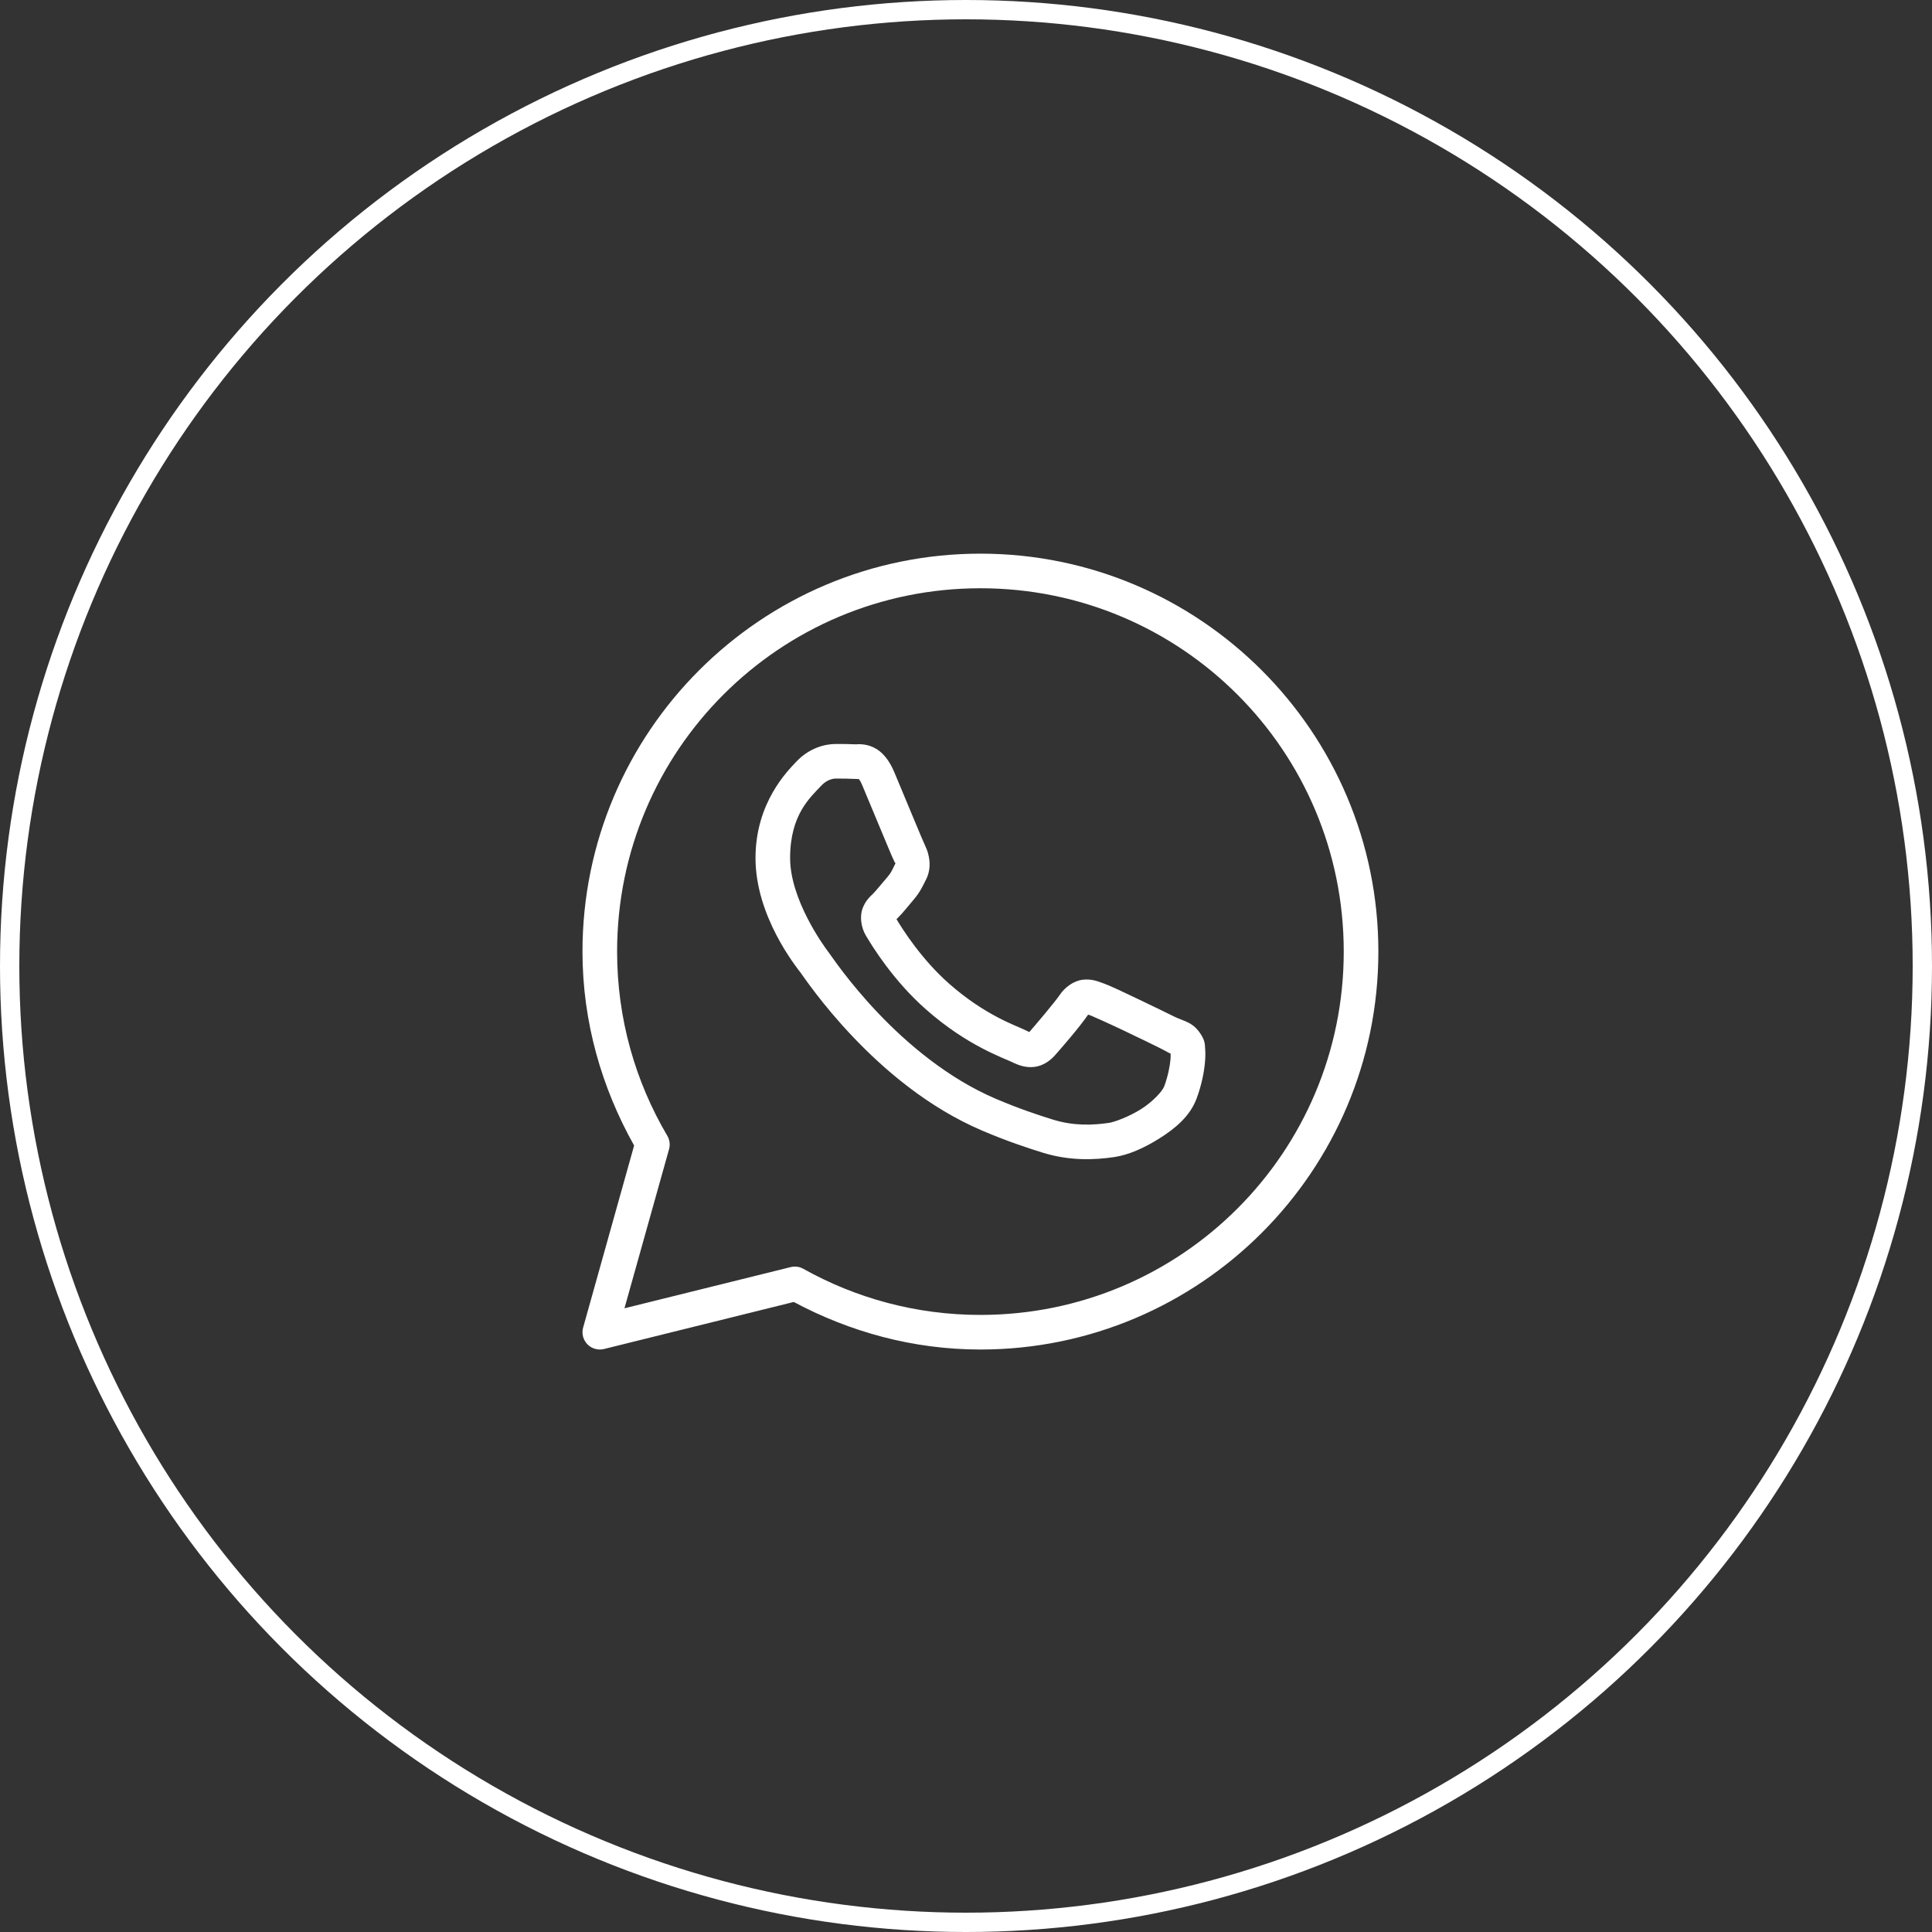
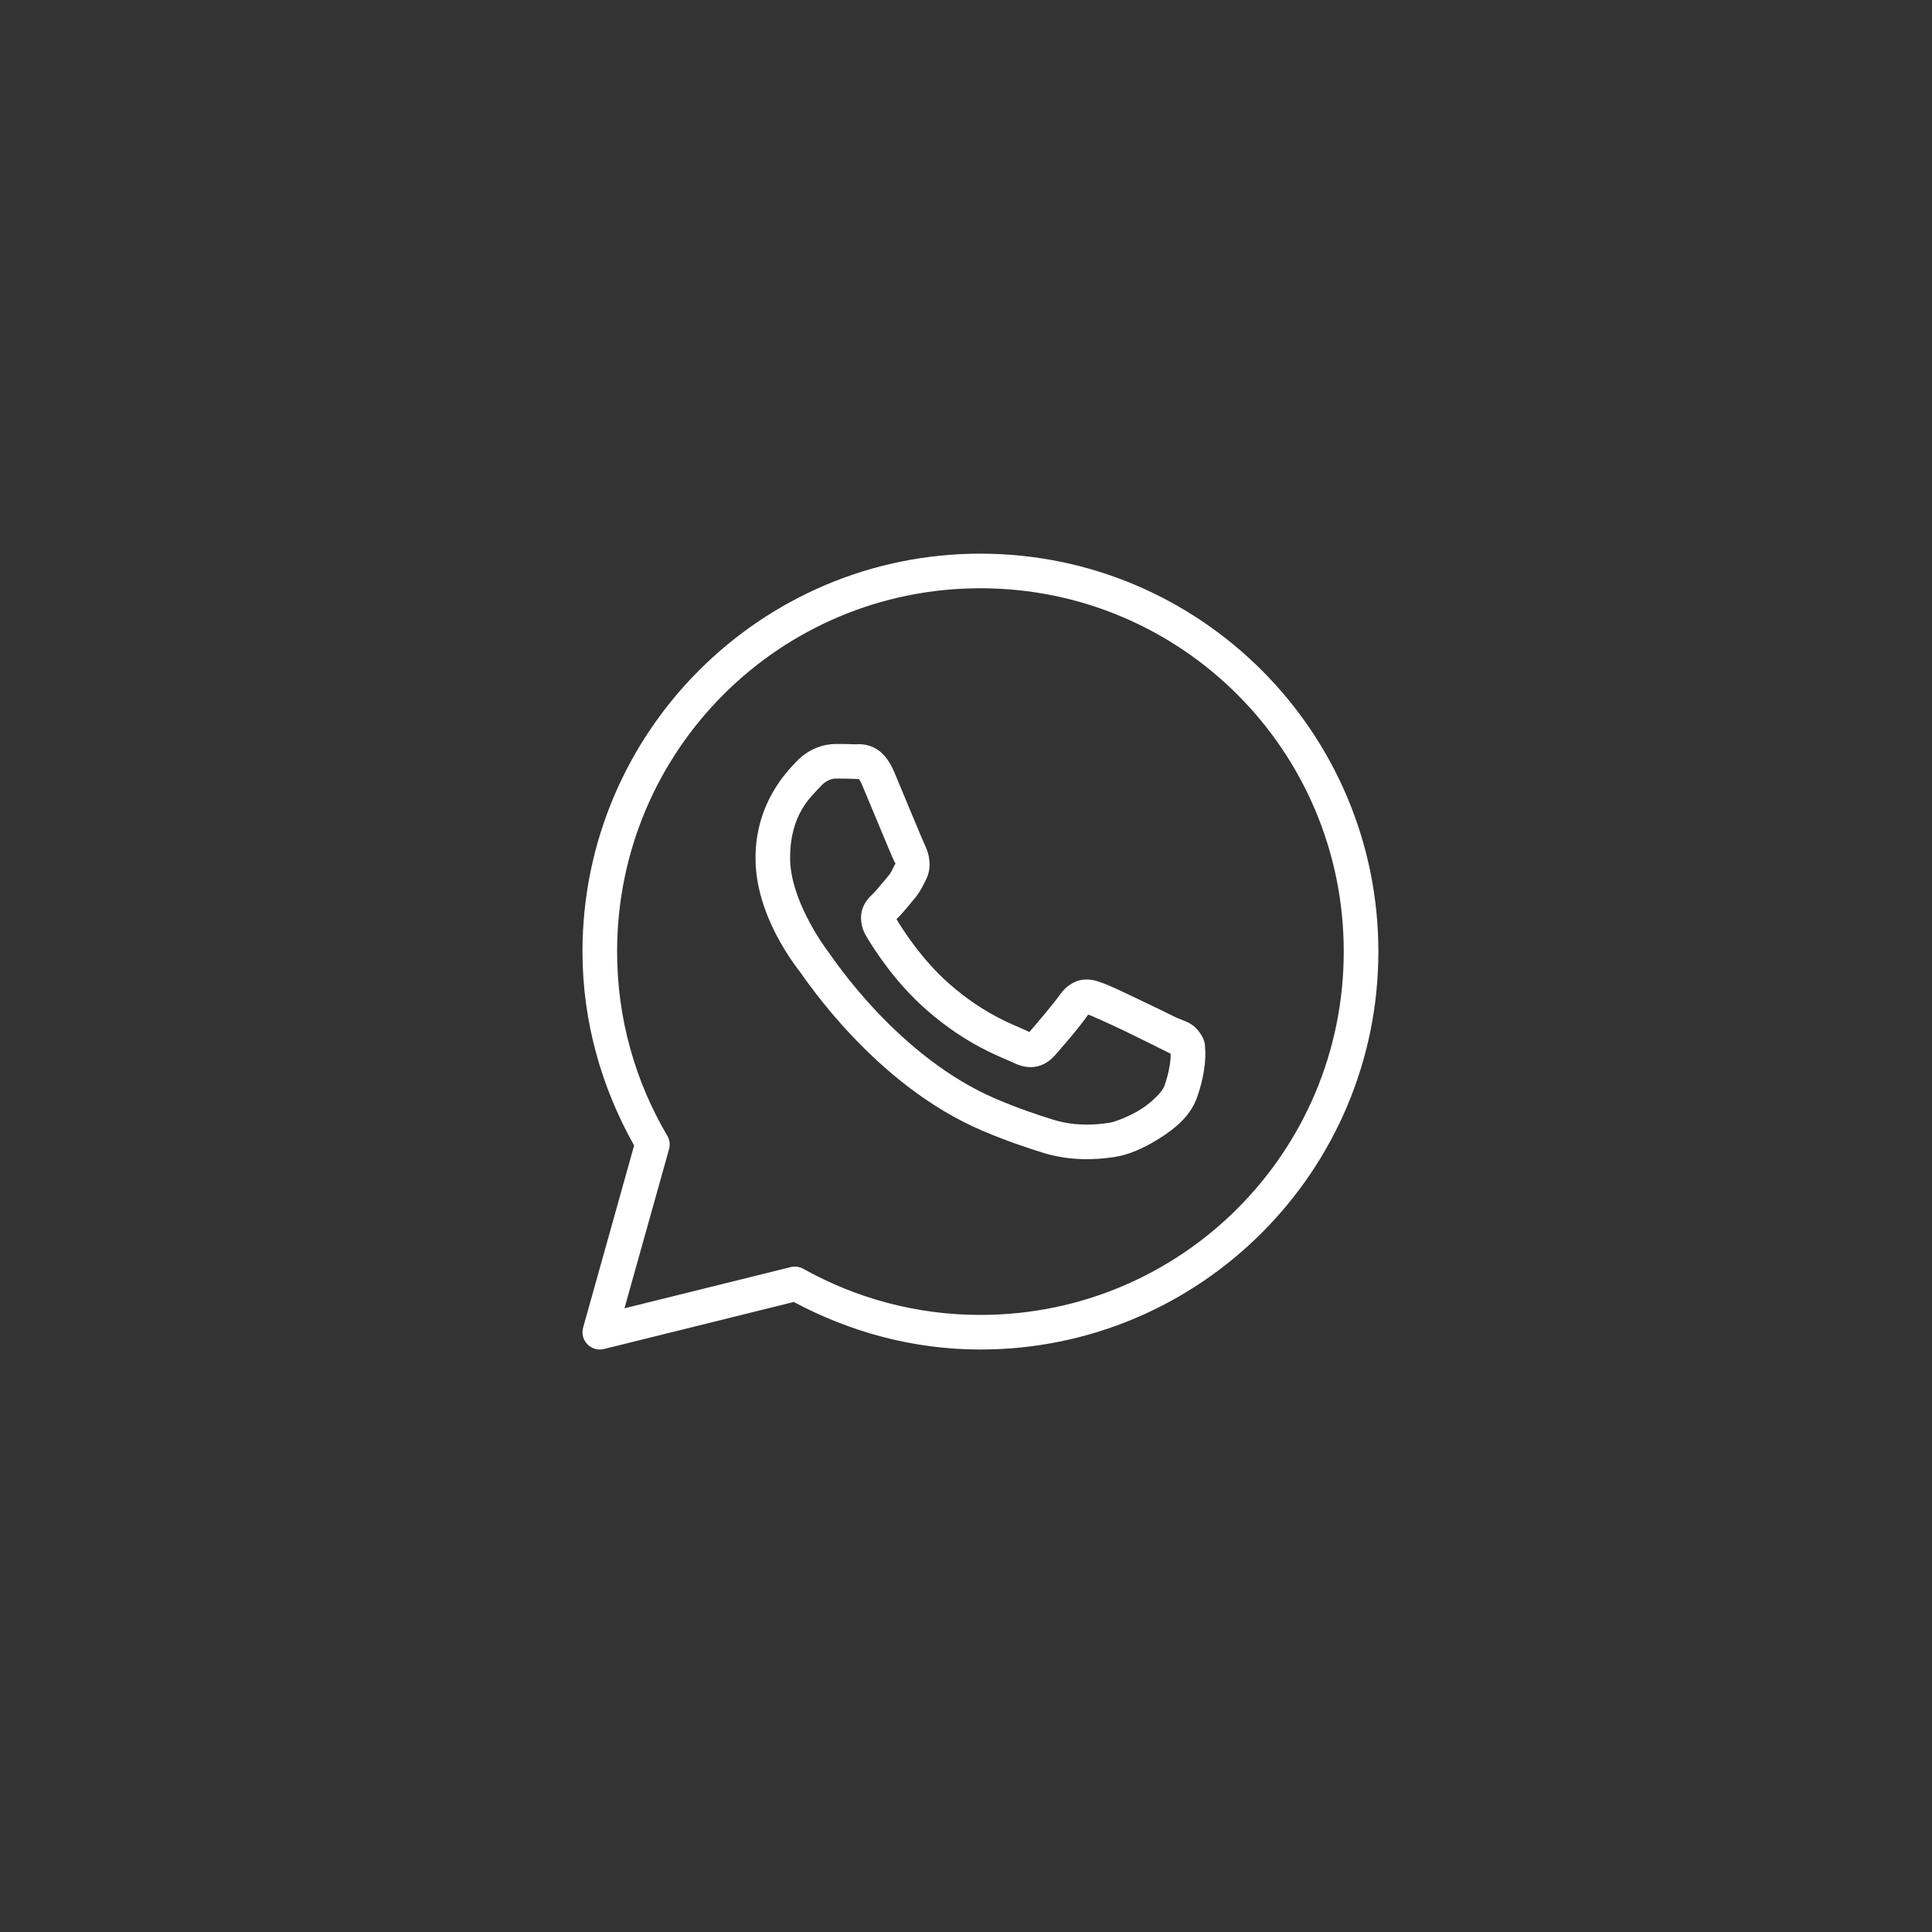
<svg xmlns="http://www.w3.org/2000/svg" width="100" height="100" viewBox="0 0 100 100" fill="none">
  <rect x="0" y="0" width="100" height="100" fill="#333333" stroke="none" />
-   <circle cx="50" cy="50" r="49.5" stroke="white" />
-   <path d="M50.746 28.657C39.382 28.657 30.149 37.889 30.149 49.254C30.149 52.907 31.151 56.316 32.822 59.292L30.183 68.714C30.14 68.865 30.139 69.024 30.177 69.176C30.216 69.327 30.293 69.466 30.402 69.579C30.511 69.691 30.648 69.773 30.798 69.816C30.949 69.859 31.108 69.862 31.26 69.825L41.085 67.39C43.971 68.931 47.247 69.851 50.746 69.851C62.111 69.851 71.344 60.618 71.344 49.254C71.344 37.889 62.111 28.657 50.746 28.657ZM50.746 30.448C61.143 30.448 69.552 38.857 69.552 49.254C69.552 59.65 61.143 68.06 50.746 68.06C47.413 68.06 44.292 67.191 41.578 65.672C41.379 65.561 41.146 65.53 40.925 65.585L32.322 67.717L34.629 59.486C34.662 59.37 34.671 59.248 34.656 59.128C34.64 59.008 34.601 58.892 34.54 58.788C32.89 55.991 31.941 52.737 31.941 49.254C31.941 38.857 40.35 30.448 50.746 30.448ZM43.262 38.508C42.688 38.508 41.868 38.721 41.195 39.447C40.79 39.883 39.105 41.525 39.105 44.412C39.105 47.423 41.193 50.02 41.445 50.354H41.447V50.356C41.423 50.324 41.767 50.823 42.227 51.421C42.686 52.019 43.329 52.804 44.137 53.654C45.752 55.355 48.023 57.32 50.841 58.522C52.139 59.075 53.163 59.408 53.938 59.652C55.376 60.103 56.686 60.035 57.669 59.89C58.406 59.781 59.215 59.428 60.017 58.921C60.818 58.414 61.603 57.783 61.949 56.825C62.197 56.139 62.323 55.504 62.369 54.982C62.392 54.721 62.395 54.49 62.378 54.277C62.361 54.064 62.379 53.9 62.18 53.574C61.763 52.889 61.291 52.871 60.798 52.628C60.525 52.492 59.745 52.112 58.964 51.739C58.183 51.367 57.507 51.038 57.09 50.889C56.827 50.794 56.506 50.658 56.043 50.711C55.579 50.763 55.121 51.098 54.855 51.493C54.602 51.867 53.586 53.067 53.276 53.42C53.272 53.417 53.298 53.43 53.176 53.369C52.792 53.18 52.324 53.018 51.63 52.652C50.936 52.286 50.068 51.746 49.118 50.908V50.907C47.704 49.662 46.714 48.099 46.402 47.575C46.423 47.55 46.399 47.58 46.444 47.536L46.446 47.534C46.765 47.22 47.048 46.844 47.287 46.569C47.626 46.178 47.775 45.834 47.938 45.513C48.26 44.871 48.081 44.166 47.894 43.795V43.793C47.907 43.819 47.793 43.567 47.67 43.277C47.547 42.986 47.39 42.609 47.222 42.207C46.887 41.402 46.513 40.5 46.29 39.971V39.97C46.028 39.347 45.673 38.899 45.209 38.682C44.745 38.466 44.335 38.528 44.319 38.527H44.317C43.986 38.511 43.623 38.508 43.262 38.508ZM43.262 40.298C43.608 40.298 43.948 40.303 44.233 40.316C44.526 40.331 44.508 40.332 44.452 40.306C44.394 40.279 44.472 40.27 44.639 40.666C44.857 41.183 45.233 42.089 45.569 42.896C45.737 43.299 45.895 43.678 46.02 43.975C46.146 44.272 46.214 44.438 46.293 44.596V44.598L46.295 44.599C46.373 44.752 46.366 44.654 46.339 44.708C46.15 45.083 46.124 45.175 45.933 45.395C45.642 45.731 45.345 46.105 45.188 46.259C45.05 46.394 44.802 46.605 44.648 47.017C44.492 47.429 44.565 47.995 44.814 48.418C45.145 48.98 46.237 50.758 47.934 52.252C49.003 53.194 49.998 53.817 50.794 54.237C51.589 54.656 52.237 54.901 52.382 54.973C52.726 55.144 53.102 55.276 53.54 55.223C53.977 55.171 54.354 54.905 54.594 54.634L54.596 54.632C54.916 54.27 55.865 53.186 56.321 52.517C56.34 52.524 56.334 52.519 56.485 52.574V52.575H56.487C56.556 52.6 57.422 52.987 58.194 53.355C58.966 53.723 59.75 54.106 60.004 54.232C60.372 54.413 60.545 54.532 60.59 54.532C60.593 54.611 60.596 54.697 60.585 54.826C60.554 55.186 60.457 55.684 60.265 56.217C60.171 56.478 59.679 57.016 59.06 57.408C58.44 57.8 57.686 58.077 57.407 58.118C56.567 58.242 55.57 58.287 54.475 57.943C53.716 57.705 52.77 57.396 51.544 56.874C49.058 55.814 46.946 54.01 45.436 52.421C44.682 51.627 44.077 50.887 43.647 50.328C43.218 49.769 43.03 49.479 42.874 49.273L42.872 49.271C42.595 48.904 40.896 46.541 40.896 44.412C40.896 42.159 41.942 41.276 42.508 40.666C42.806 40.346 43.131 40.298 43.262 40.298Z" fill="white" />
+   <path d="M50.746 28.657C39.382 28.657 30.149 37.889 30.149 49.254C30.149 52.907 31.151 56.316 32.822 59.292L30.183 68.714C30.14 68.865 30.139 69.024 30.177 69.176C30.216 69.327 30.293 69.466 30.402 69.579C30.511 69.691 30.648 69.773 30.798 69.816C30.949 69.859 31.108 69.862 31.26 69.825L41.085 67.39C43.971 68.931 47.247 69.851 50.746 69.851C62.111 69.851 71.344 60.618 71.344 49.254C71.344 37.889 62.111 28.657 50.746 28.657ZM50.746 30.448C61.143 30.448 69.552 38.857 69.552 49.254C69.552 59.65 61.143 68.06 50.746 68.06C47.413 68.06 44.292 67.191 41.578 65.672C41.379 65.561 41.146 65.53 40.925 65.585L32.322 67.717L34.629 59.486C34.662 59.37 34.671 59.248 34.656 59.128C34.64 59.008 34.601 58.892 34.54 58.788C32.89 55.991 31.941 52.737 31.941 49.254C31.941 38.857 40.35 30.448 50.746 30.448ZM43.262 38.508C42.688 38.508 41.868 38.721 41.195 39.447C40.79 39.883 39.105 41.525 39.105 44.412C39.105 47.423 41.193 50.02 41.445 50.354H41.447V50.356C41.423 50.324 41.767 50.823 42.227 51.421C42.686 52.019 43.329 52.804 44.137 53.654C45.752 55.355 48.023 57.32 50.841 58.522C52.139 59.075 53.163 59.408 53.938 59.652C55.376 60.103 56.686 60.035 57.669 59.89C58.406 59.781 59.215 59.428 60.017 58.921C60.818 58.414 61.603 57.783 61.949 56.825C62.197 56.139 62.323 55.504 62.369 54.982C62.392 54.721 62.395 54.49 62.378 54.277C62.361 54.064 62.379 53.9 62.18 53.574C61.763 52.889 61.291 52.871 60.798 52.628C60.525 52.492 59.745 52.112 58.964 51.739C58.183 51.367 57.507 51.038 57.09 50.889C56.827 50.794 56.506 50.658 56.043 50.711C55.579 50.763 55.121 51.098 54.855 51.493C54.602 51.867 53.586 53.067 53.276 53.42C53.272 53.417 53.298 53.43 53.176 53.369C52.792 53.18 52.324 53.018 51.63 52.652C50.936 52.286 50.068 51.746 49.118 50.908V50.907C47.704 49.662 46.714 48.099 46.402 47.575C46.423 47.55 46.399 47.58 46.444 47.536L46.446 47.534C46.765 47.22 47.048 46.844 47.287 46.569C47.626 46.178 47.775 45.834 47.938 45.513C48.26 44.871 48.081 44.166 47.894 43.795V43.793C47.907 43.819 47.793 43.567 47.67 43.277C47.547 42.986 47.39 42.609 47.222 42.207C46.887 41.402 46.513 40.5 46.29 39.971V39.97C46.028 39.347 45.673 38.899 45.209 38.682C44.745 38.466 44.335 38.528 44.319 38.527H44.317C43.986 38.511 43.623 38.508 43.262 38.508ZM43.262 40.298C43.608 40.298 43.948 40.303 44.233 40.316C44.526 40.331 44.508 40.332 44.452 40.306C44.394 40.279 44.472 40.27 44.639 40.666C44.857 41.183 45.233 42.089 45.569 42.896C45.737 43.299 45.895 43.678 46.02 43.975C46.146 44.272 46.214 44.438 46.293 44.596V44.598L46.295 44.599C46.373 44.752 46.366 44.654 46.339 44.708C46.15 45.083 46.124 45.175 45.933 45.395C45.642 45.731 45.345 46.105 45.188 46.259C45.05 46.394 44.802 46.605 44.648 47.017C44.492 47.429 44.565 47.995 44.814 48.418C45.145 48.98 46.237 50.758 47.934 52.252C49.003 53.194 49.998 53.817 50.794 54.237C51.589 54.656 52.237 54.901 52.382 54.973C52.726 55.144 53.102 55.276 53.54 55.223C53.977 55.171 54.354 54.905 54.594 54.634L54.596 54.632C54.916 54.27 55.865 53.186 56.321 52.517C56.34 52.524 56.334 52.519 56.485 52.574V52.575H56.487C56.556 52.6 57.422 52.987 58.194 53.355C60.372 54.413 60.545 54.532 60.59 54.532C60.593 54.611 60.596 54.697 60.585 54.826C60.554 55.186 60.457 55.684 60.265 56.217C60.171 56.478 59.679 57.016 59.06 57.408C58.44 57.8 57.686 58.077 57.407 58.118C56.567 58.242 55.57 58.287 54.475 57.943C53.716 57.705 52.77 57.396 51.544 56.874C49.058 55.814 46.946 54.01 45.436 52.421C44.682 51.627 44.077 50.887 43.647 50.328C43.218 49.769 43.03 49.479 42.874 49.273L42.872 49.271C42.595 48.904 40.896 46.541 40.896 44.412C40.896 42.159 41.942 41.276 42.508 40.666C42.806 40.346 43.131 40.298 43.262 40.298Z" fill="white" />
</svg>